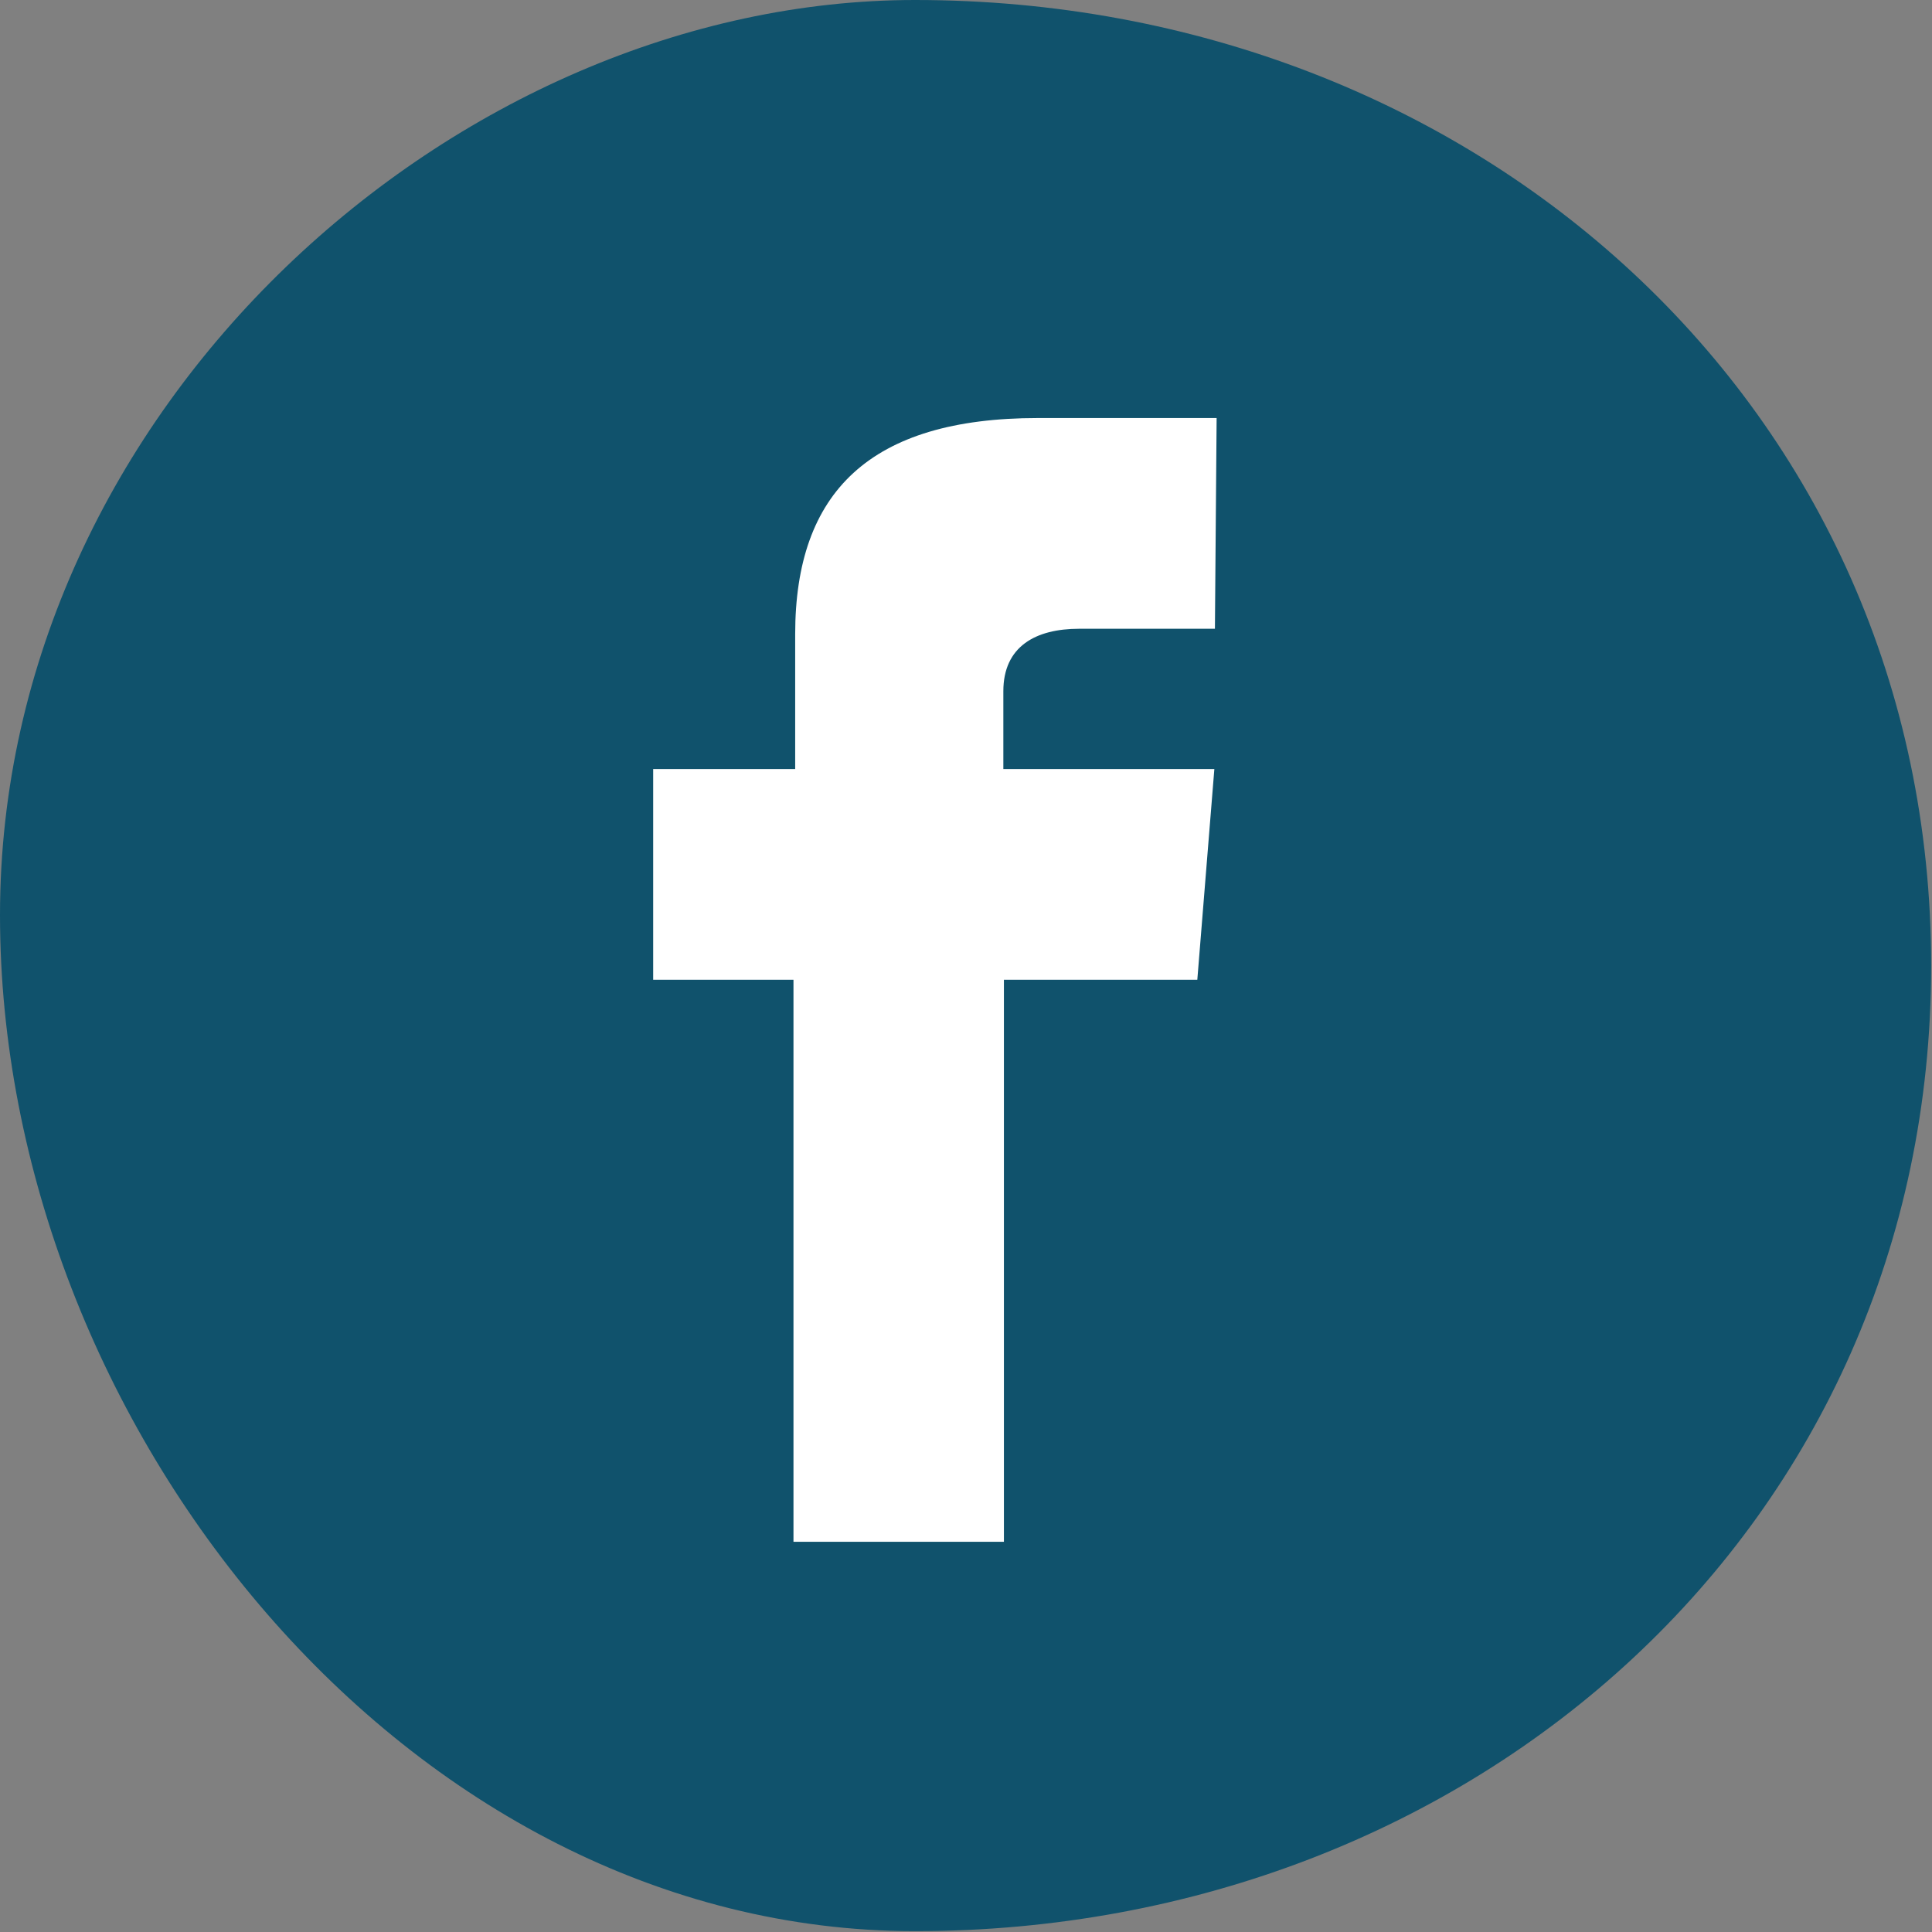
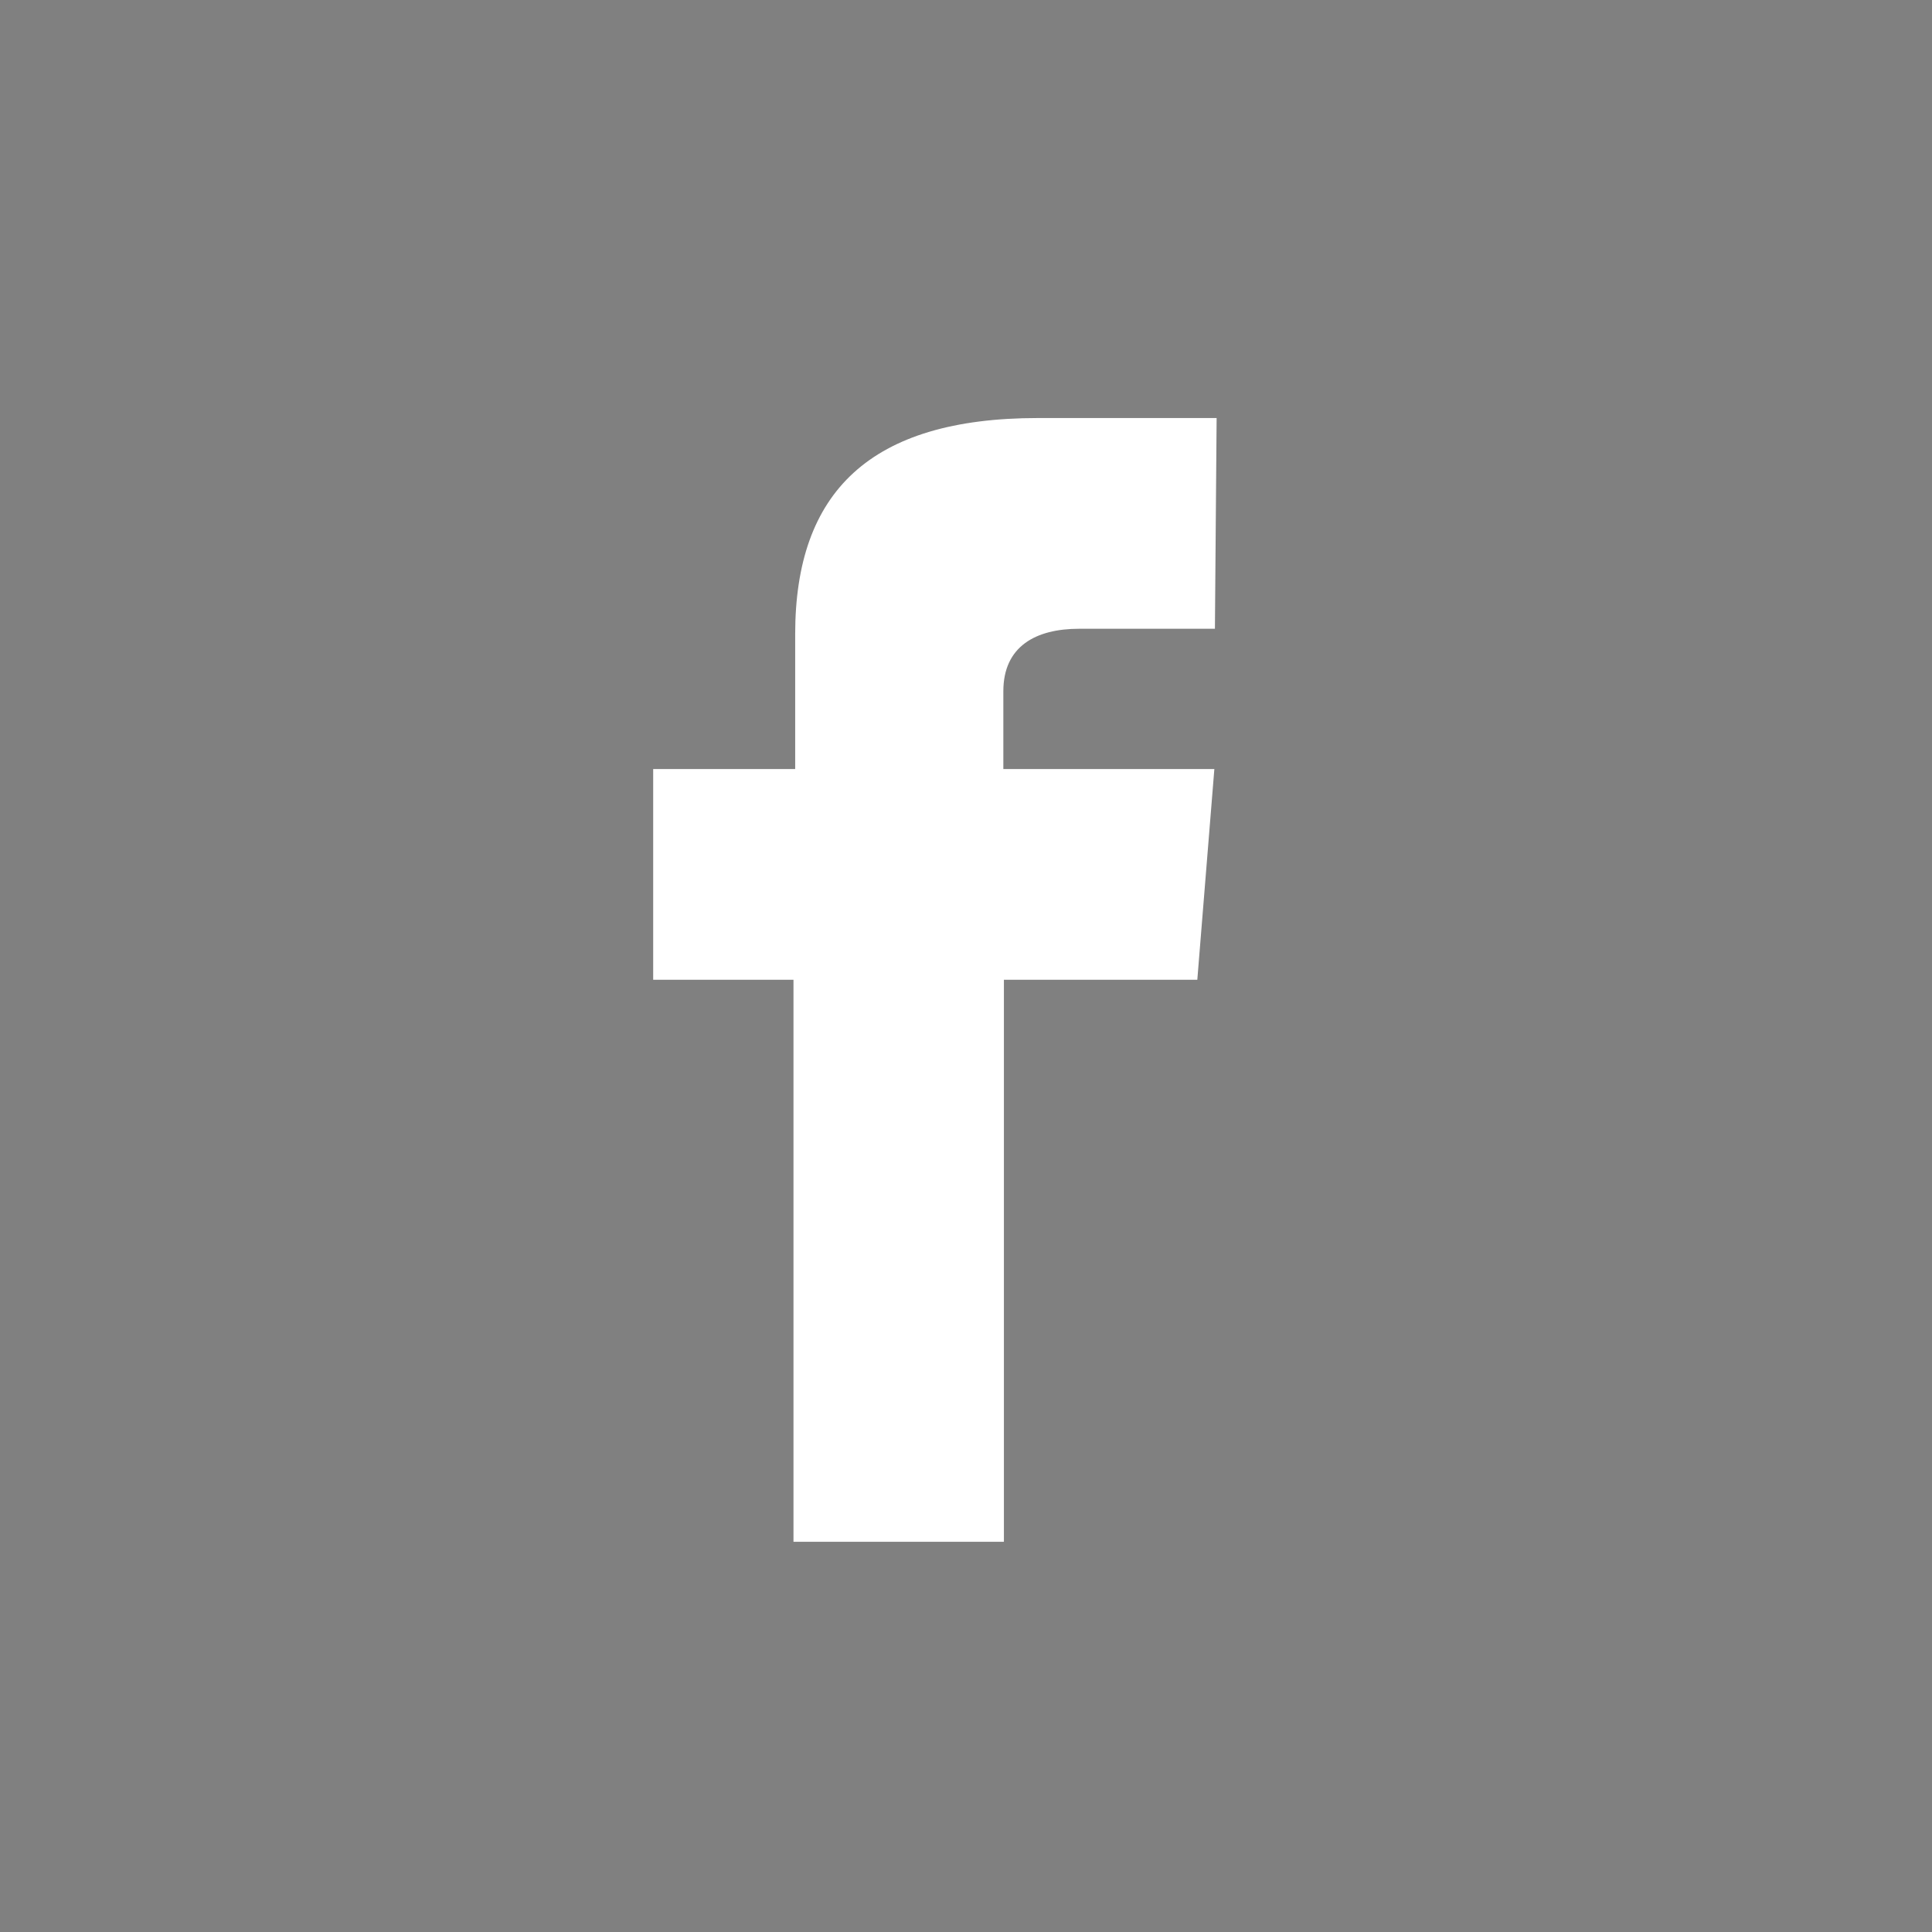
<svg xmlns="http://www.w3.org/2000/svg" viewBox="0 0 68.03 68.03">
  <rect x="0" y="0" width="68.03" height="68.03" fill="#808080" stroke="none" />
  <defs>
    <style>.cls-1{fill:#10526c;}.cls-2{fill:#fff;}</style>
  </defs>
  <g id="Ebene_2" data-name="Ebene 2">
    <g id="Ebene_2-2" data-name="Ebene 2">
-       <path class="cls-1" d="M32.22,68C51.92,68,68,53.71,68,34S51.92,0,32.22,0C16.11,0,0,14.33,0,32.22S14.32,68,32.22,68Z" />
      <path class="cls-2" d="M42.78,22.14H38c-1.53,0-2.67.62-2.67,2.2v2.74h7.43l-.6,7.42H35.35V54.29H27.94V34.5H23V27.08h5V22.33c0-5,2.63-7.61,8.55-7.61h6.29Z" />
    </g>
  </g>
</svg>